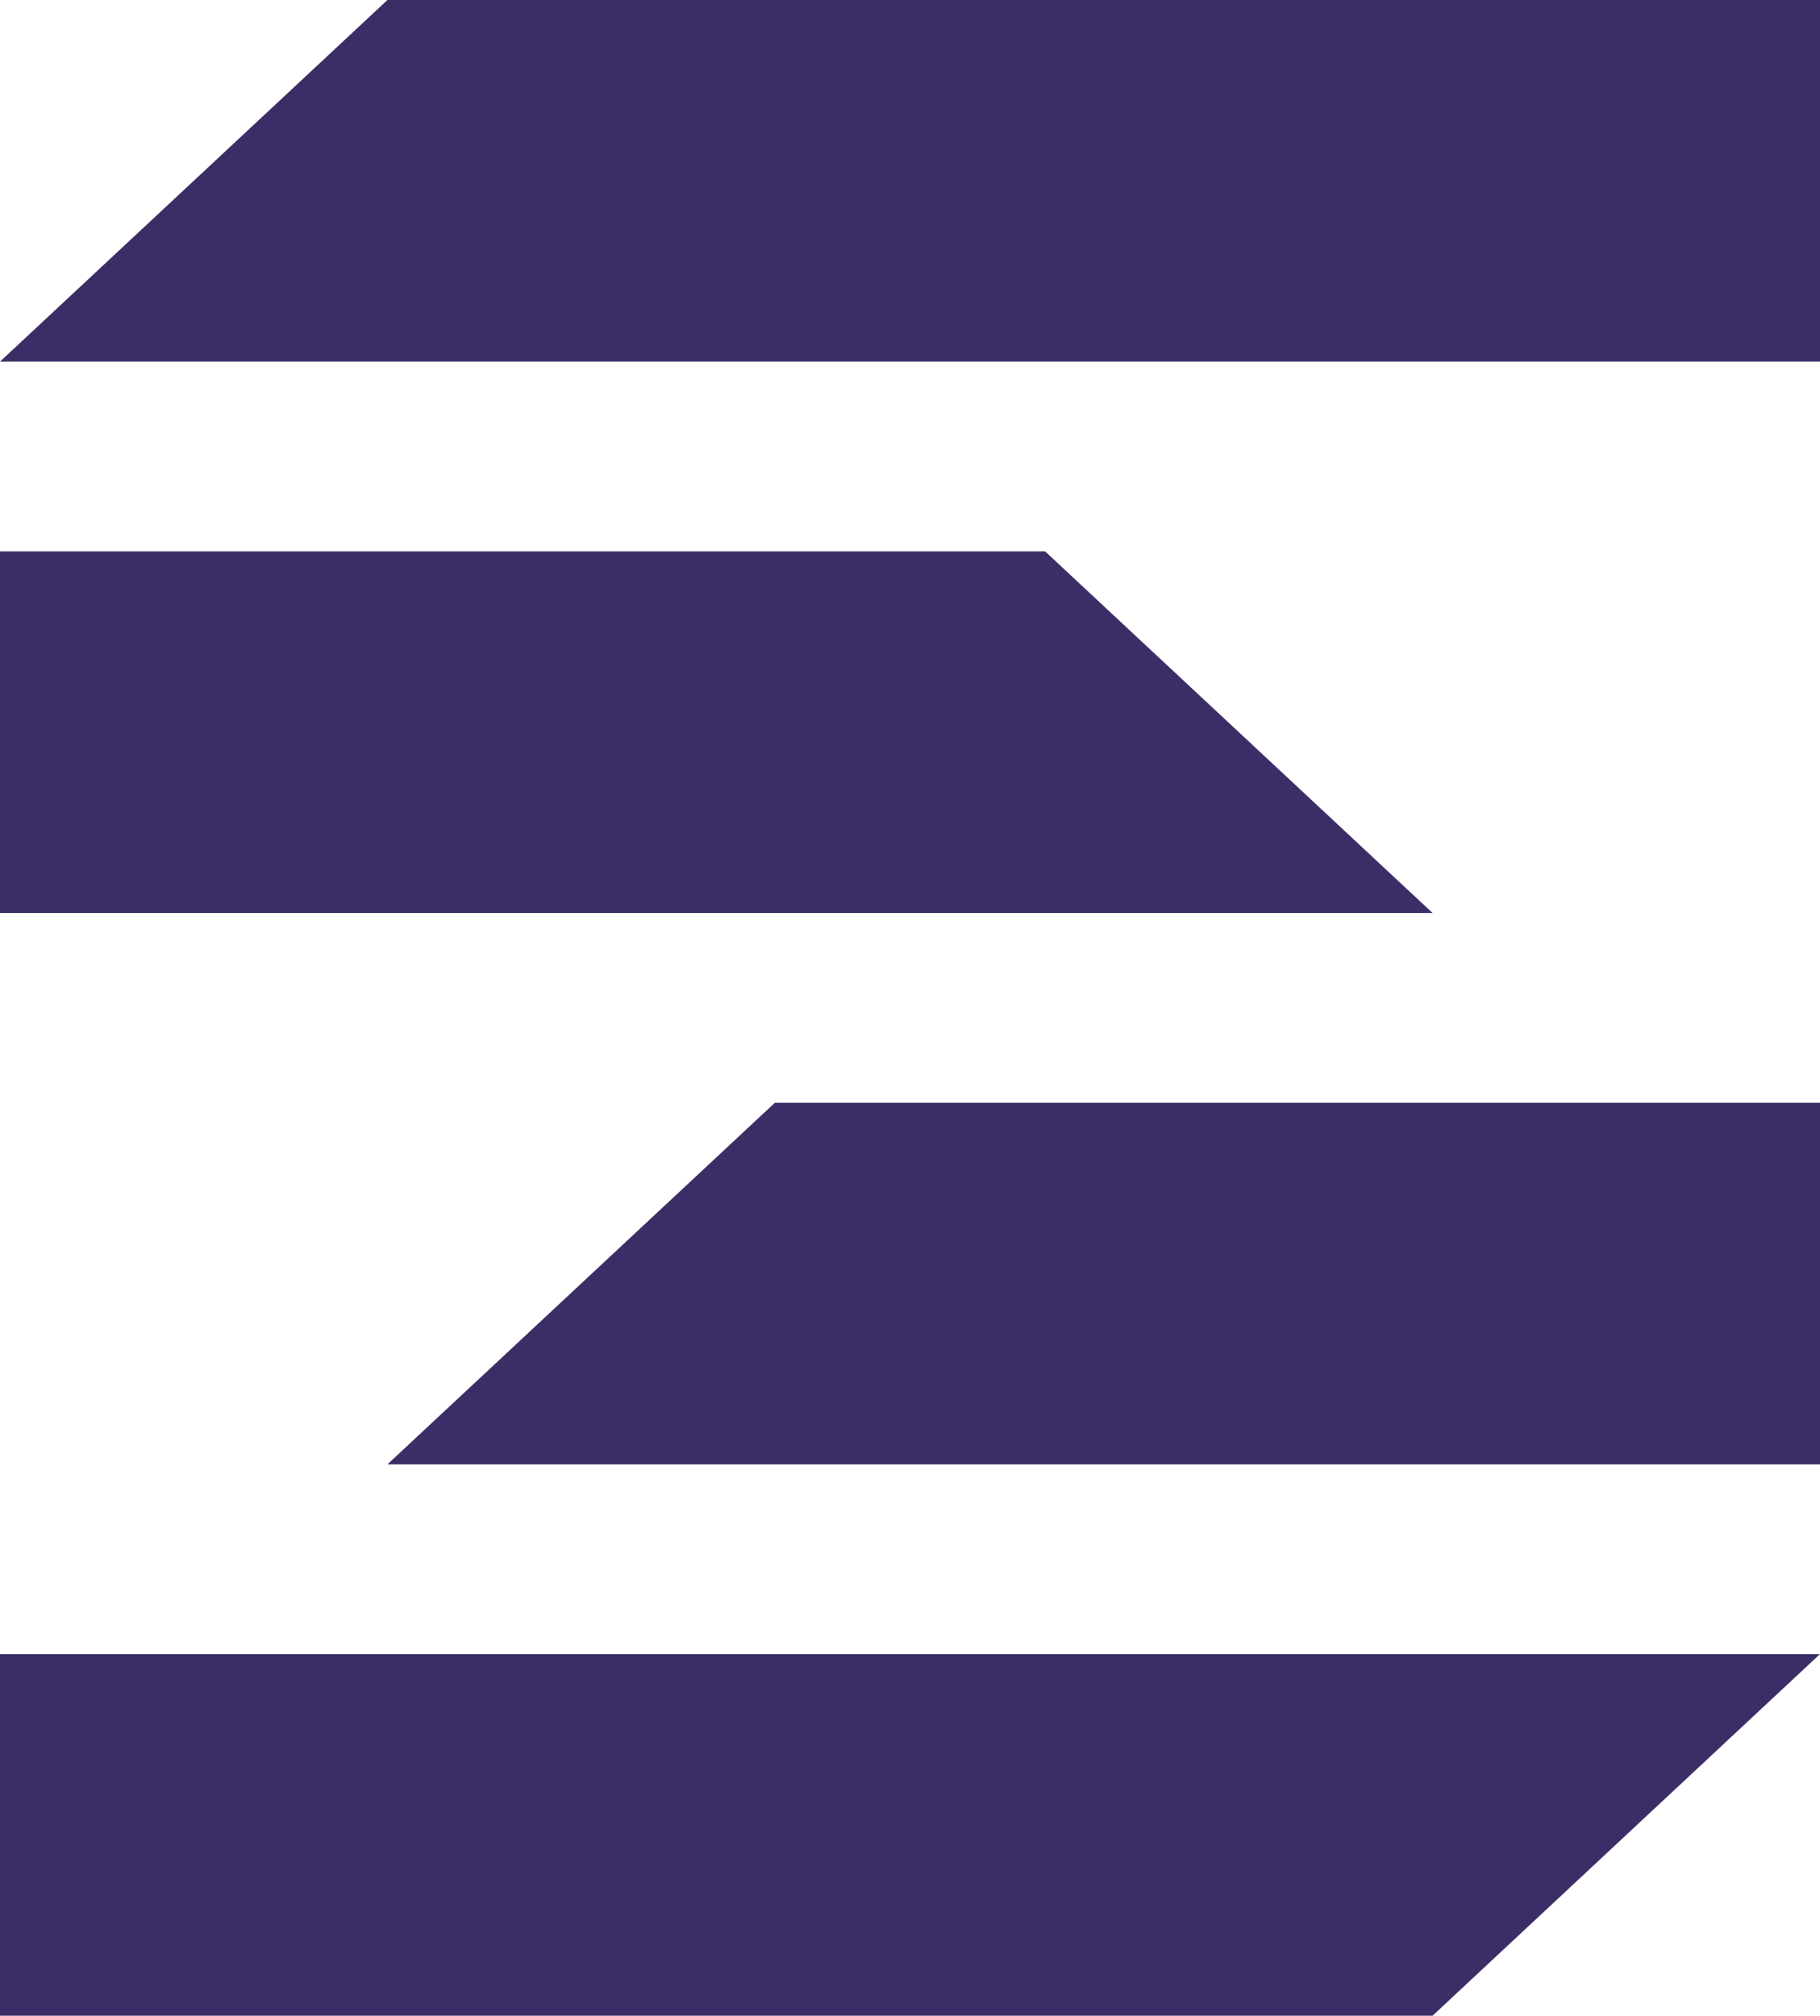
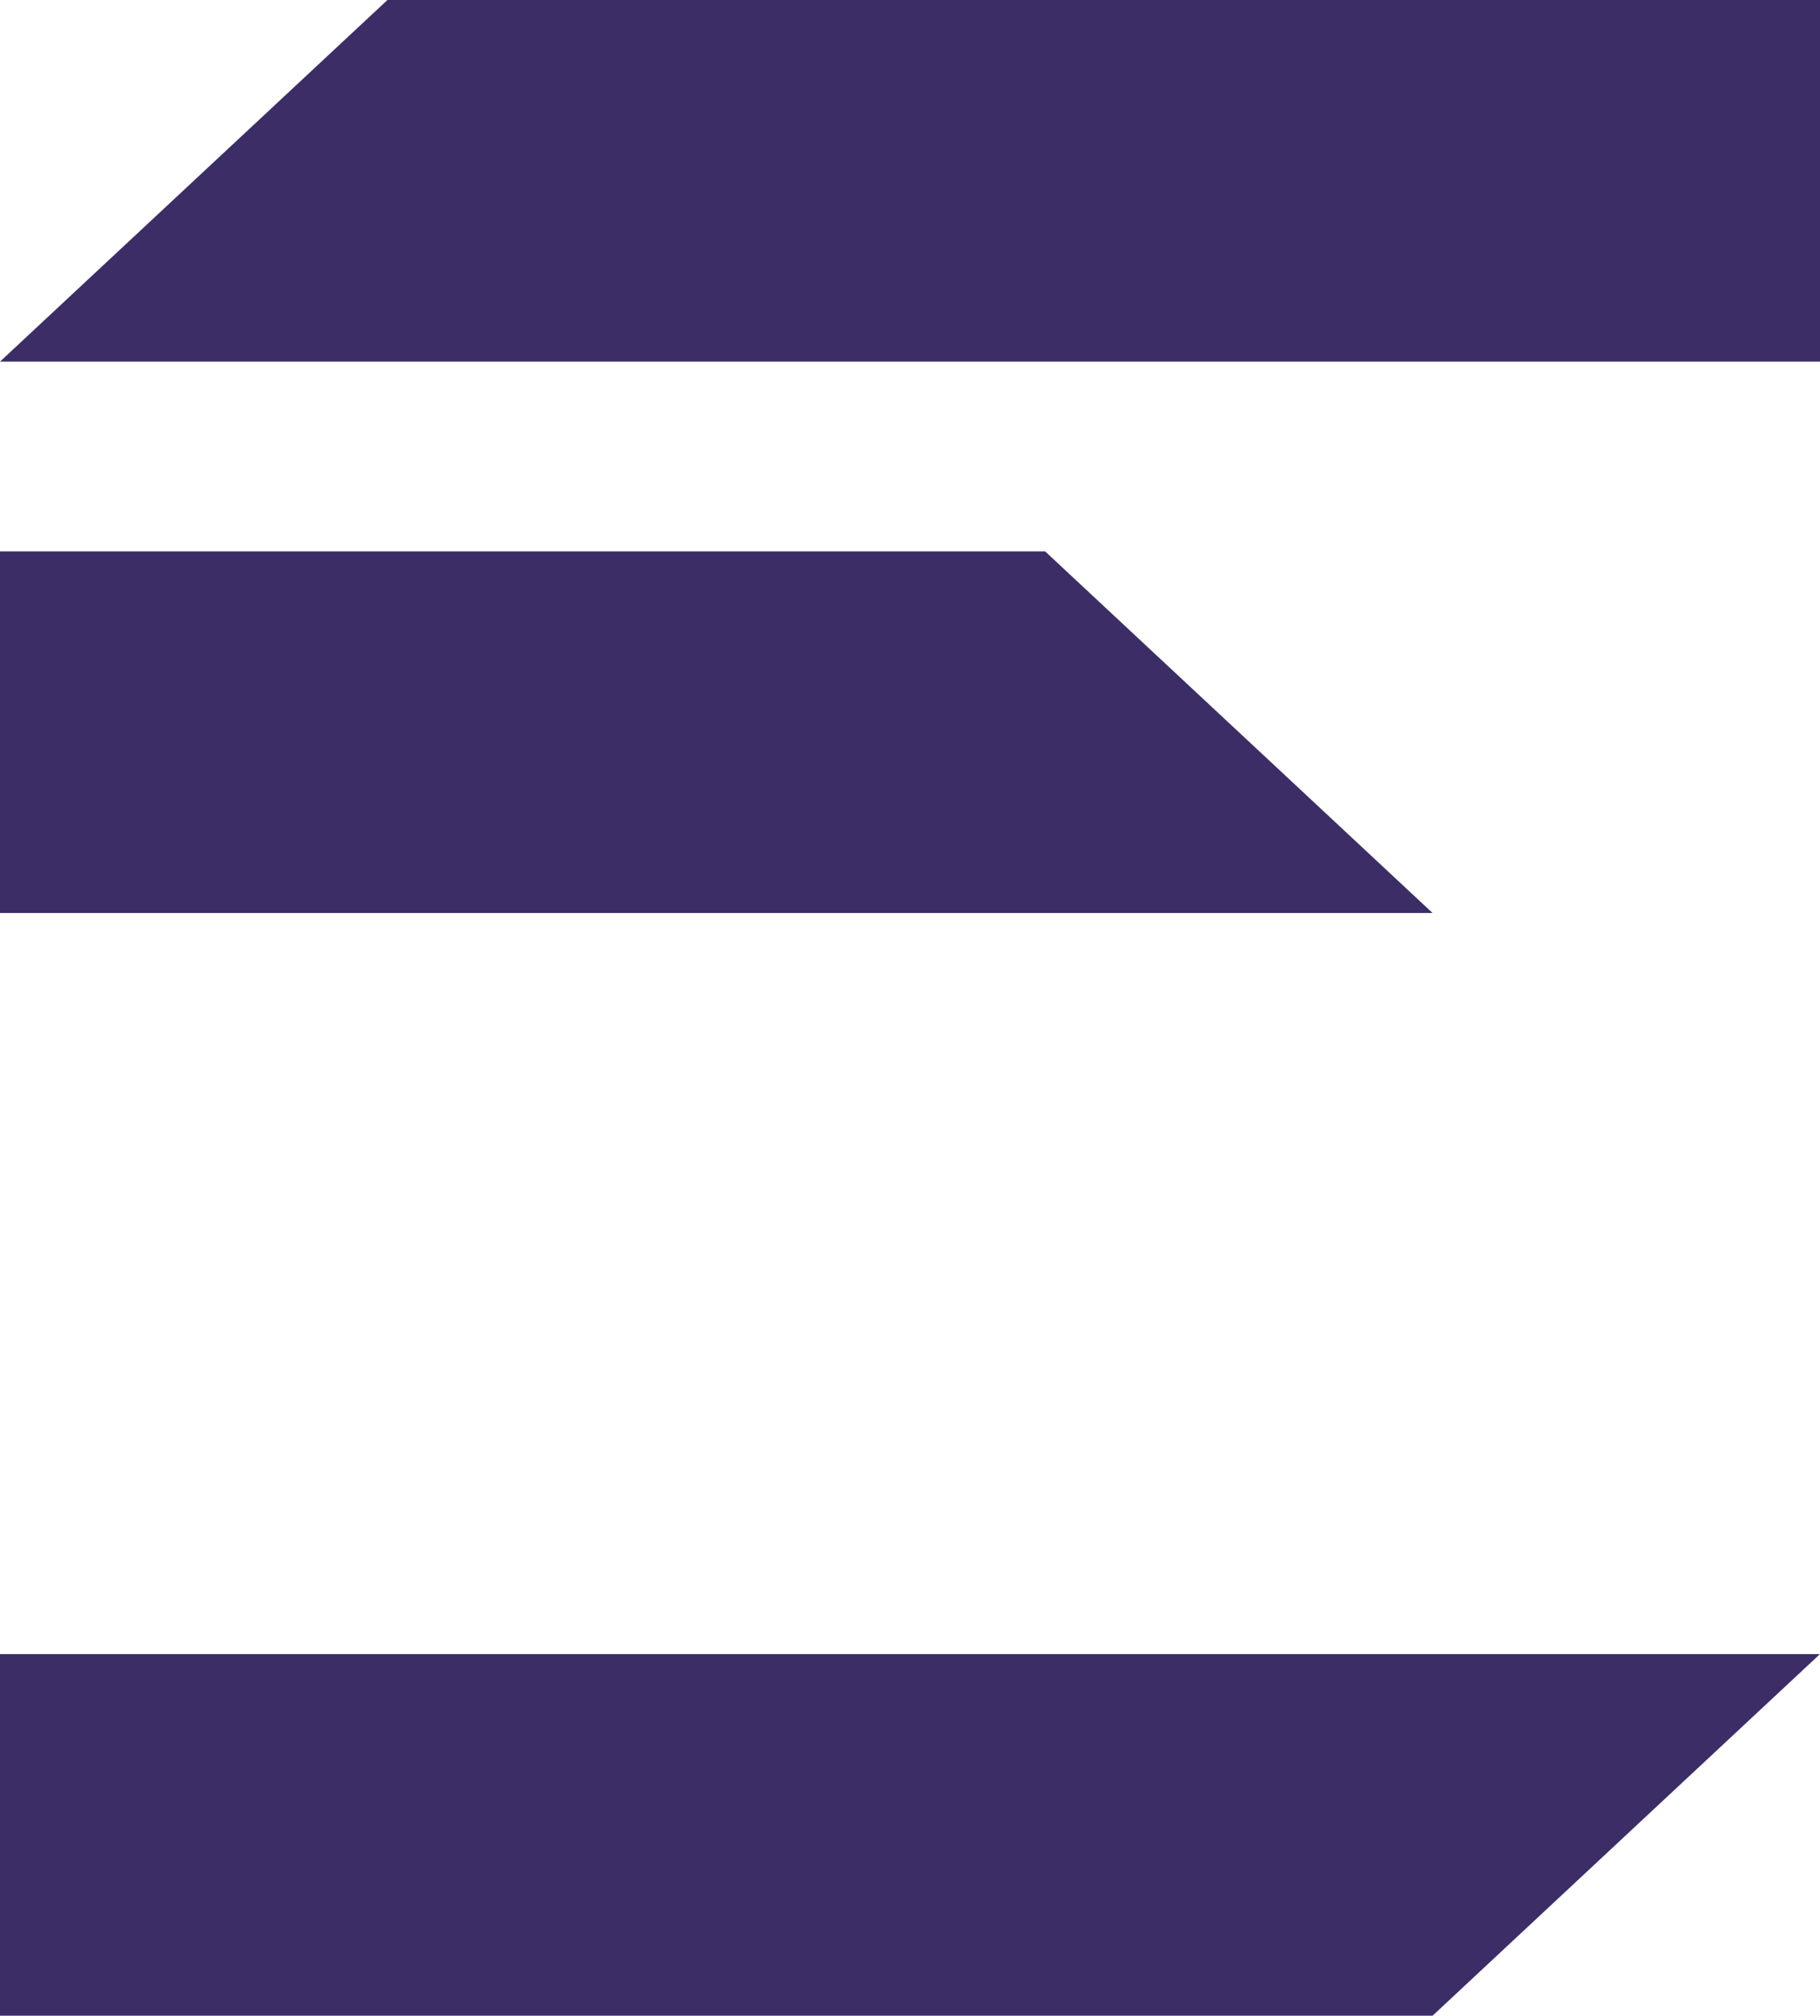
<svg xmlns="http://www.w3.org/2000/svg" id="Layer_2" data-name="Layer 2" viewBox="0 0 290.73 321.97">
  <defs>
    <style>
      .cls-1 {
        fill: #3d2d66;
        stroke-width: 0px;
      }
    </style>
  </defs>
  <g id="Layer_1-2" data-name="Layer 1">
    <g>
      <polygon class="cls-1" points="0 264.21 290.72 264.21 228.84 321.97 0 321.97 0 264.21" />
-       <polygon class="cls-1" points="123.78 176.14 290.73 176.14 290.73 233.9 61.89 233.9 123.78 176.14" />
      <polygon class="cls-1" points="0 88.07 166.95 88.07 228.84 145.83 0 145.83 0 88.07" />
      <polygon class="cls-1" points="61.89 0 290.73 0 290.73 57.76 0 57.76 61.89 0" />
    </g>
  </g>
</svg>